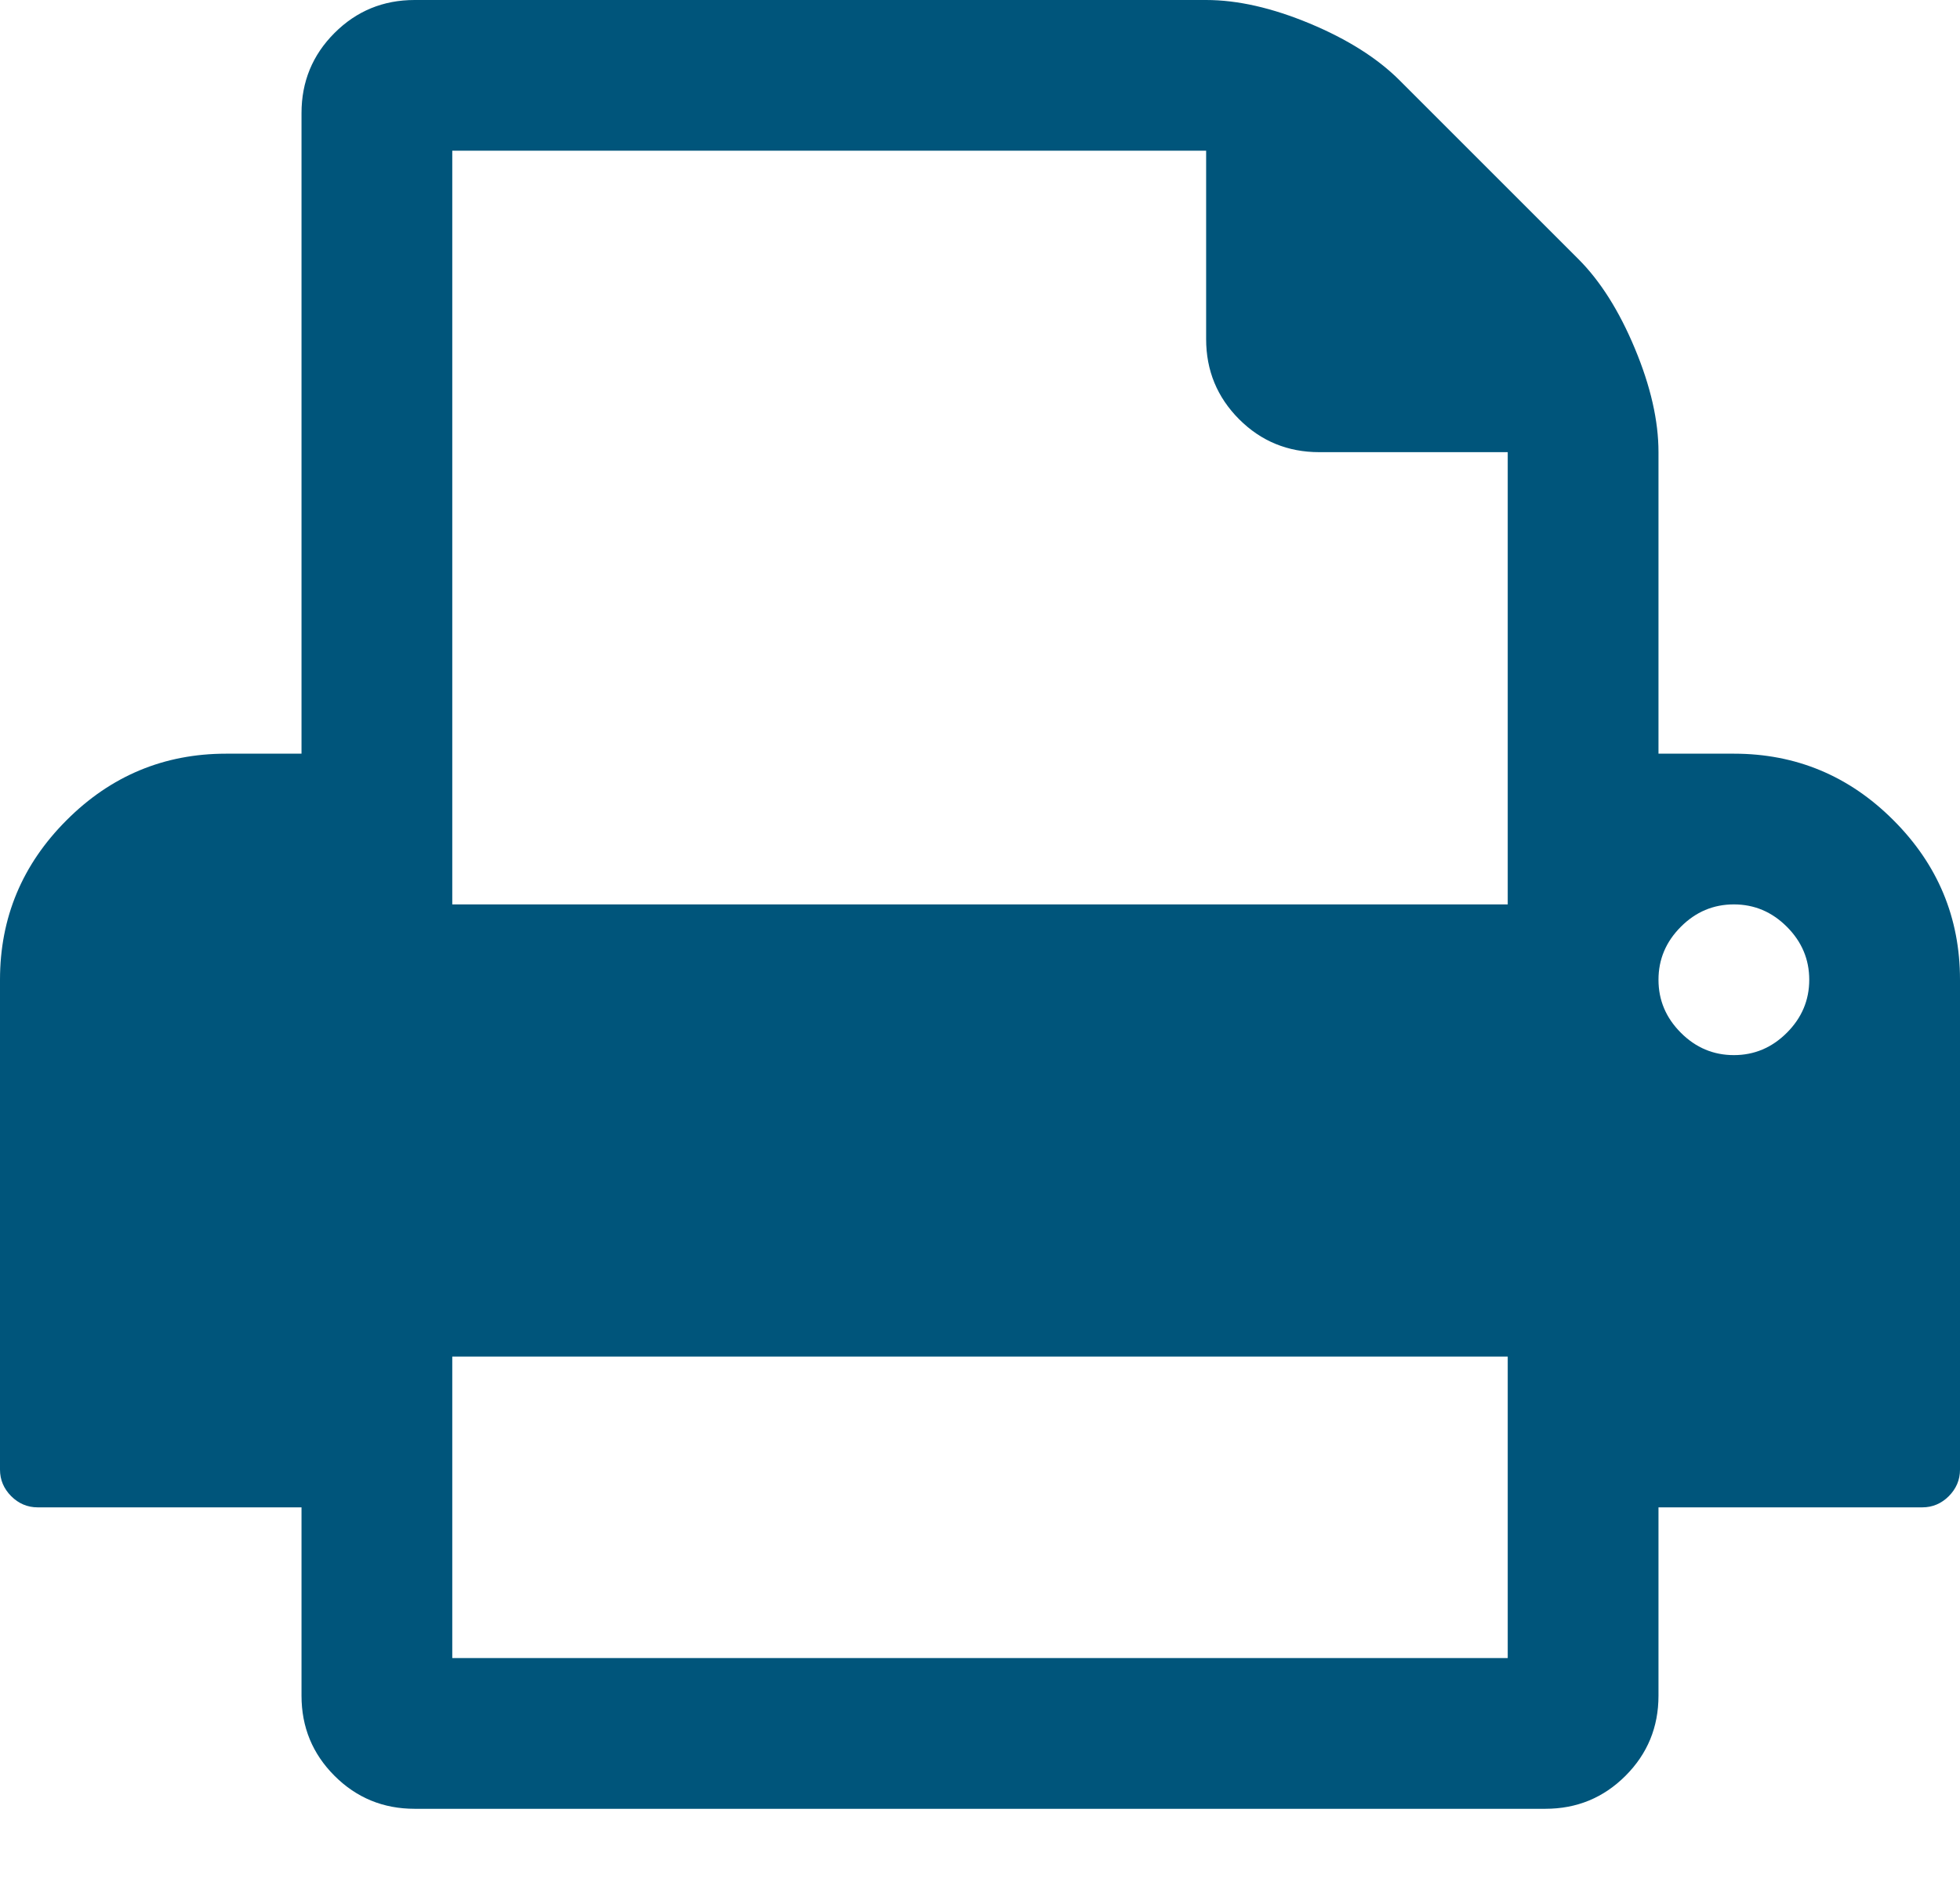
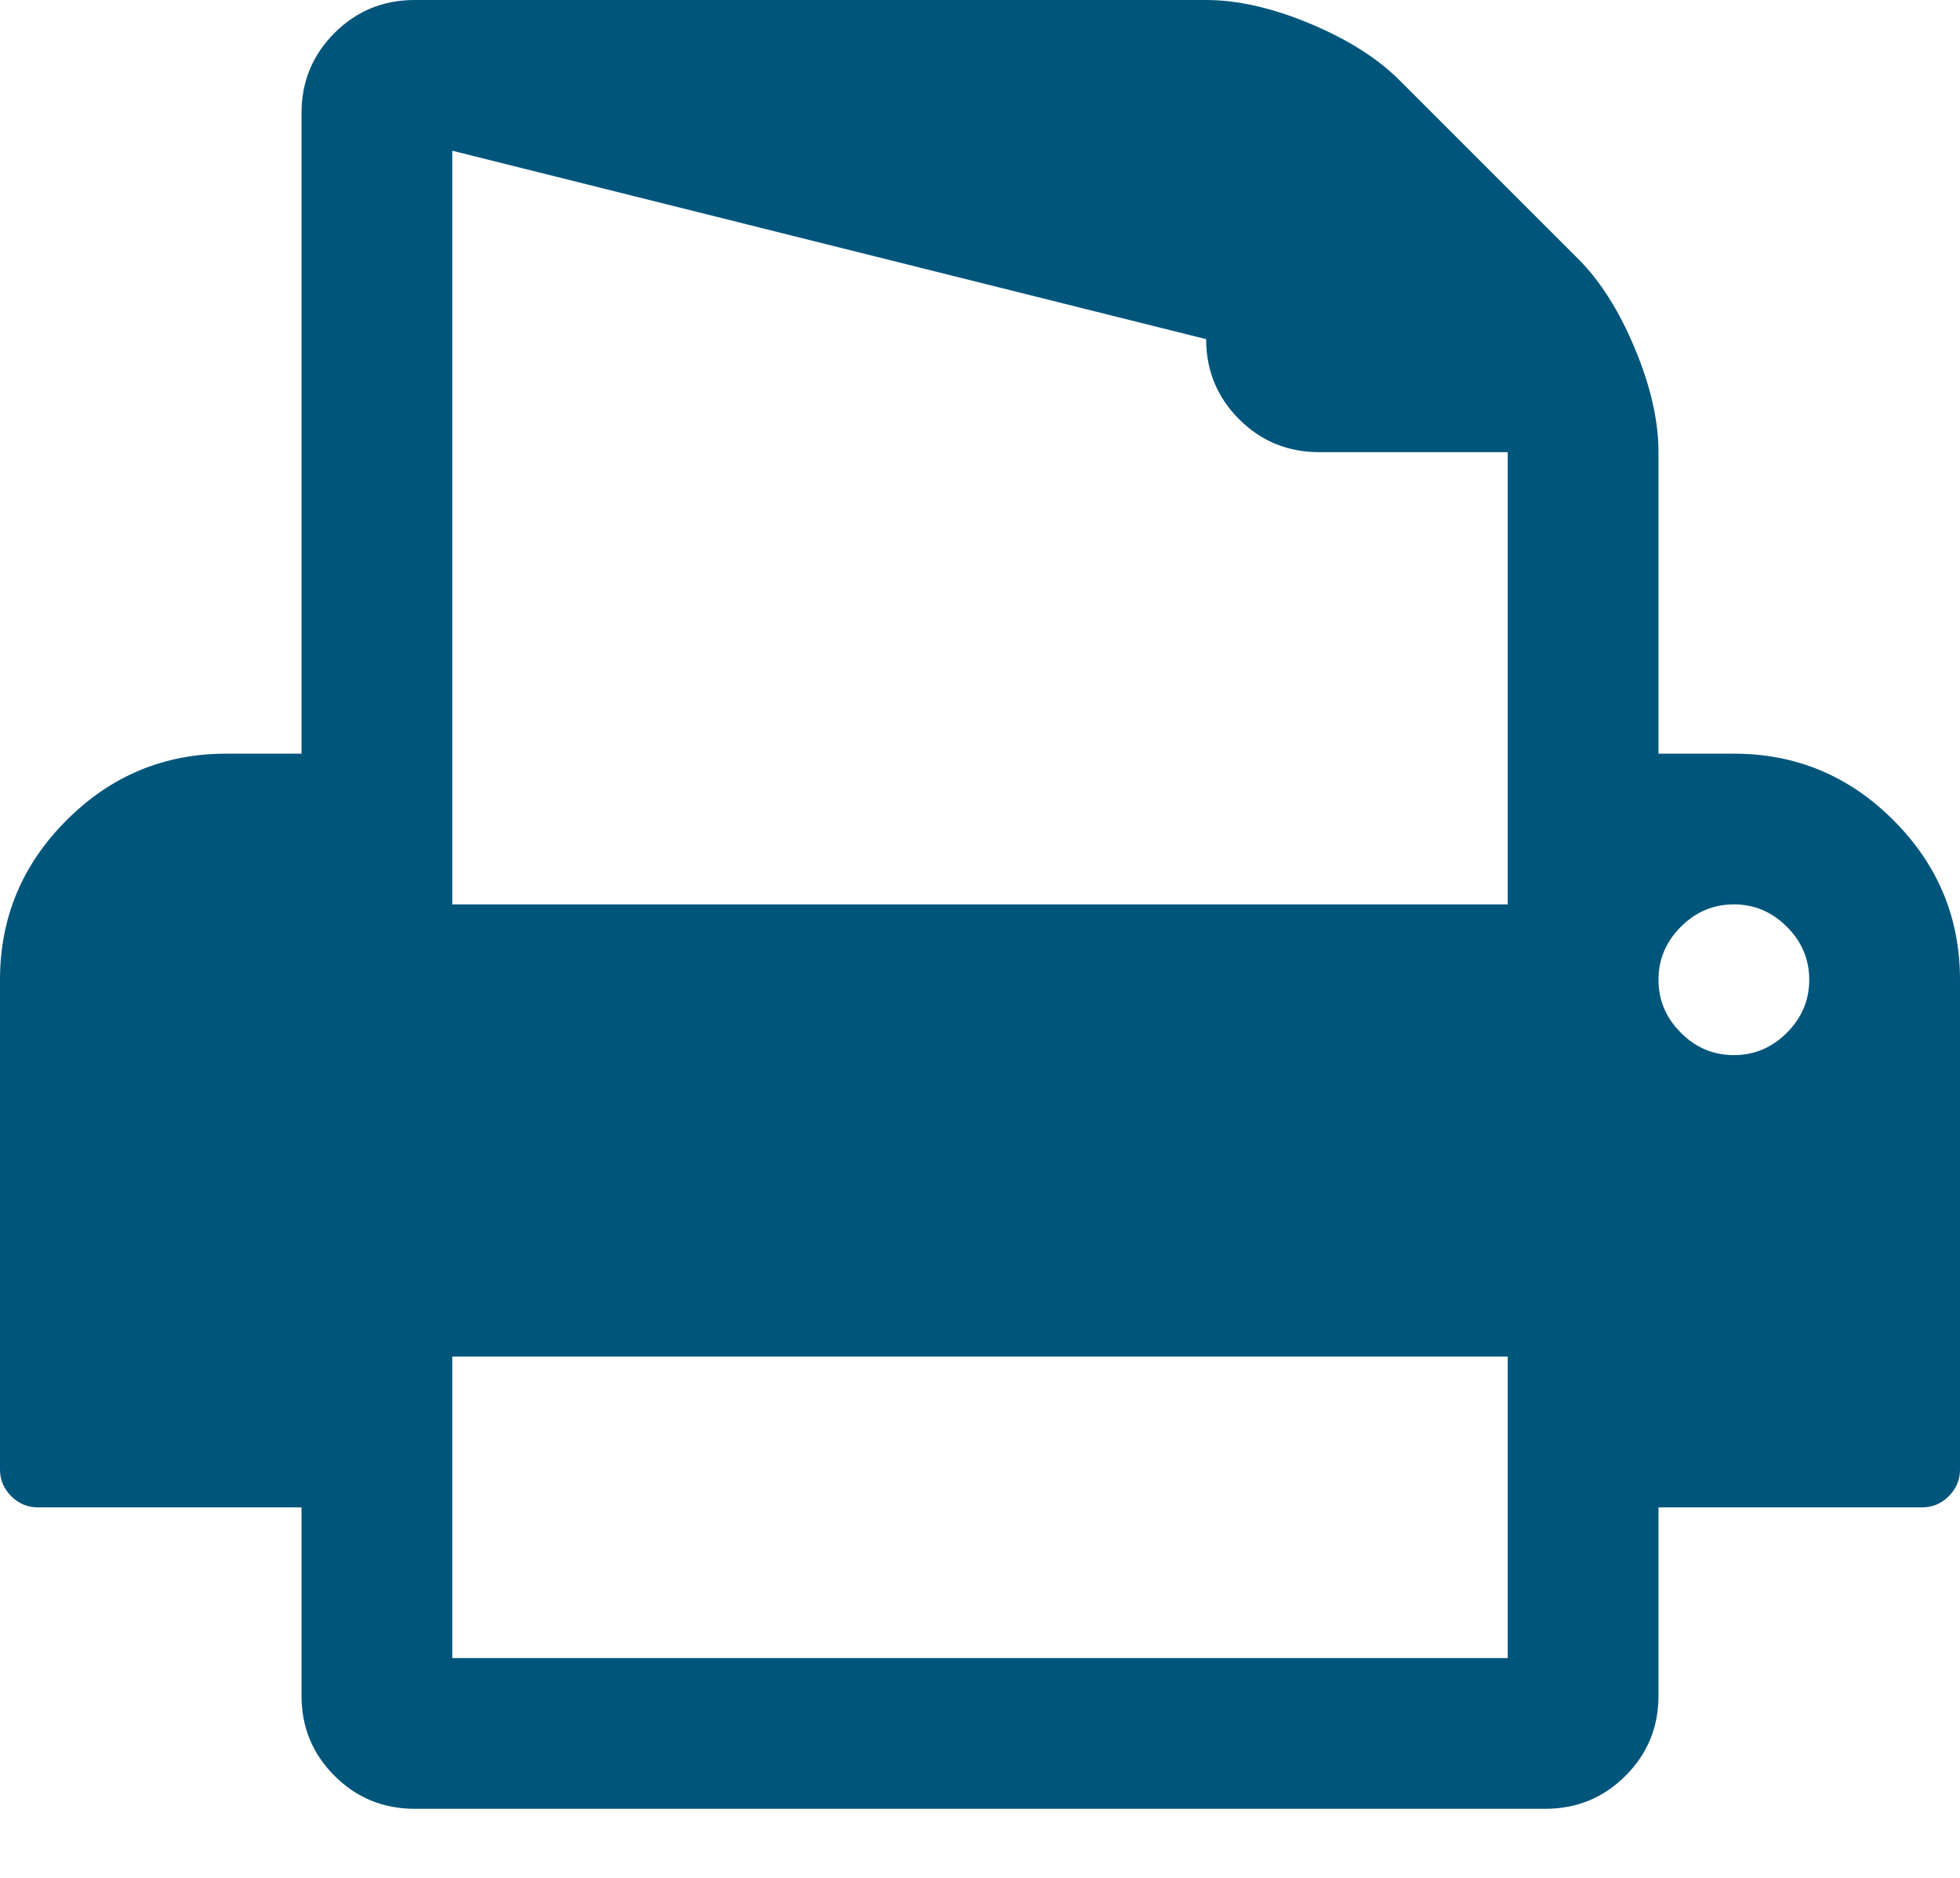
<svg xmlns="http://www.w3.org/2000/svg" width="24px" height="23px" viewBox="0 0 24 23" version="1.1">
  <title>Page 1</title>
  <desc>Created with Sketch.</desc>
  <defs />
  <g id="Page-1" stroke="none" stroke-width="1" fill="none" fill-rule="evenodd">
    <g id="Hiking-Guide-Copy" transform="translate(-1059, -463)" fill="#00557B">
      <g id="INTRO" transform="translate(200, 193)">
-         <path d="M864.538,290.308 L877.462,290.308 L877.462,286.615 L864.538,286.615 L864.538,290.308 Z M864.538,281.077 L877.462,281.077 L877.462,275.538 L875.154,275.538 C874.769,275.538 874.442,275.404 874.173,275.135 C873.904,274.865 873.769,274.538 873.769,274.154 L873.769,271.846 L864.538,271.846 L864.538,281.077 Z M881.154,282 C881.154,281.75 881.063,281.534 880.88,281.351 C880.697,281.168 880.481,281.077 880.231,281.077 C879.981,281.077 879.764,281.168 879.582,281.351 C879.399,281.534 879.308,281.75 879.308,282 C879.308,282.25 879.399,282.466 879.582,282.649 C879.764,282.832 879.981,282.923 880.231,282.923 C880.481,282.923 880.697,282.832 880.88,282.649 C881.063,282.466 881.154,282.25 881.154,282 Z M883,282 L883,288 C883,288.125 882.954,288.233 882.863,288.325 C882.772,288.416 882.663,288.462 882.538,288.462 L879.308,288.462 L879.308,290.769 C879.308,291.154 879.173,291.481 878.904,291.75 C878.635,292.019 878.308,292.154 877.923,292.154 L864.077,292.154 C863.692,292.154 863.365,292.019 863.096,291.75 C862.827,291.481 862.692,291.154 862.692,290.769 L862.692,288.462 L859.462,288.462 C859.337,288.462 859.228,288.416 859.137,288.325 C859.046,288.233 859,288.125 859,288 L859,282 C859,281.24 859.272,280.589 859.815,280.046 C860.358,279.502 861.01,279.231 861.769,279.231 L862.692,279.231 L862.692,271.385 C862.692,271 862.827,270.673 863.096,270.404 C863.365,270.135 863.692,270 864.077,270 L873.769,270 C874.154,270 874.577,270.096 875.038,270.288 C875.5,270.481 875.865,270.712 876.135,270.981 L878.327,273.173 C878.596,273.442 878.827,273.808 879.019,274.269 C879.212,274.731 879.308,275.154 879.308,275.538 L879.308,279.231 L880.231,279.231 C880.99,279.231 881.642,279.502 882.185,280.046 C882.728,280.589 883,281.24 883,282 Z" id="Page-1" />
+         <path d="M864.538,290.308 L877.462,290.308 L877.462,286.615 L864.538,286.615 L864.538,290.308 Z M864.538,281.077 L877.462,281.077 L877.462,275.538 L875.154,275.538 C874.769,275.538 874.442,275.404 874.173,275.135 C873.904,274.865 873.769,274.538 873.769,274.154 L864.538,271.846 L864.538,281.077 Z M881.154,282 C881.154,281.75 881.063,281.534 880.88,281.351 C880.697,281.168 880.481,281.077 880.231,281.077 C879.981,281.077 879.764,281.168 879.582,281.351 C879.399,281.534 879.308,281.75 879.308,282 C879.308,282.25 879.399,282.466 879.582,282.649 C879.764,282.832 879.981,282.923 880.231,282.923 C880.481,282.923 880.697,282.832 880.88,282.649 C881.063,282.466 881.154,282.25 881.154,282 Z M883,282 L883,288 C883,288.125 882.954,288.233 882.863,288.325 C882.772,288.416 882.663,288.462 882.538,288.462 L879.308,288.462 L879.308,290.769 C879.308,291.154 879.173,291.481 878.904,291.75 C878.635,292.019 878.308,292.154 877.923,292.154 L864.077,292.154 C863.692,292.154 863.365,292.019 863.096,291.75 C862.827,291.481 862.692,291.154 862.692,290.769 L862.692,288.462 L859.462,288.462 C859.337,288.462 859.228,288.416 859.137,288.325 C859.046,288.233 859,288.125 859,288 L859,282 C859,281.24 859.272,280.589 859.815,280.046 C860.358,279.502 861.01,279.231 861.769,279.231 L862.692,279.231 L862.692,271.385 C862.692,271 862.827,270.673 863.096,270.404 C863.365,270.135 863.692,270 864.077,270 L873.769,270 C874.154,270 874.577,270.096 875.038,270.288 C875.5,270.481 875.865,270.712 876.135,270.981 L878.327,273.173 C878.596,273.442 878.827,273.808 879.019,274.269 C879.212,274.731 879.308,275.154 879.308,275.538 L879.308,279.231 L880.231,279.231 C880.99,279.231 881.642,279.502 882.185,280.046 C882.728,280.589 883,281.24 883,282 Z" id="Page-1" />
      </g>
    </g>
  </g>
</svg>